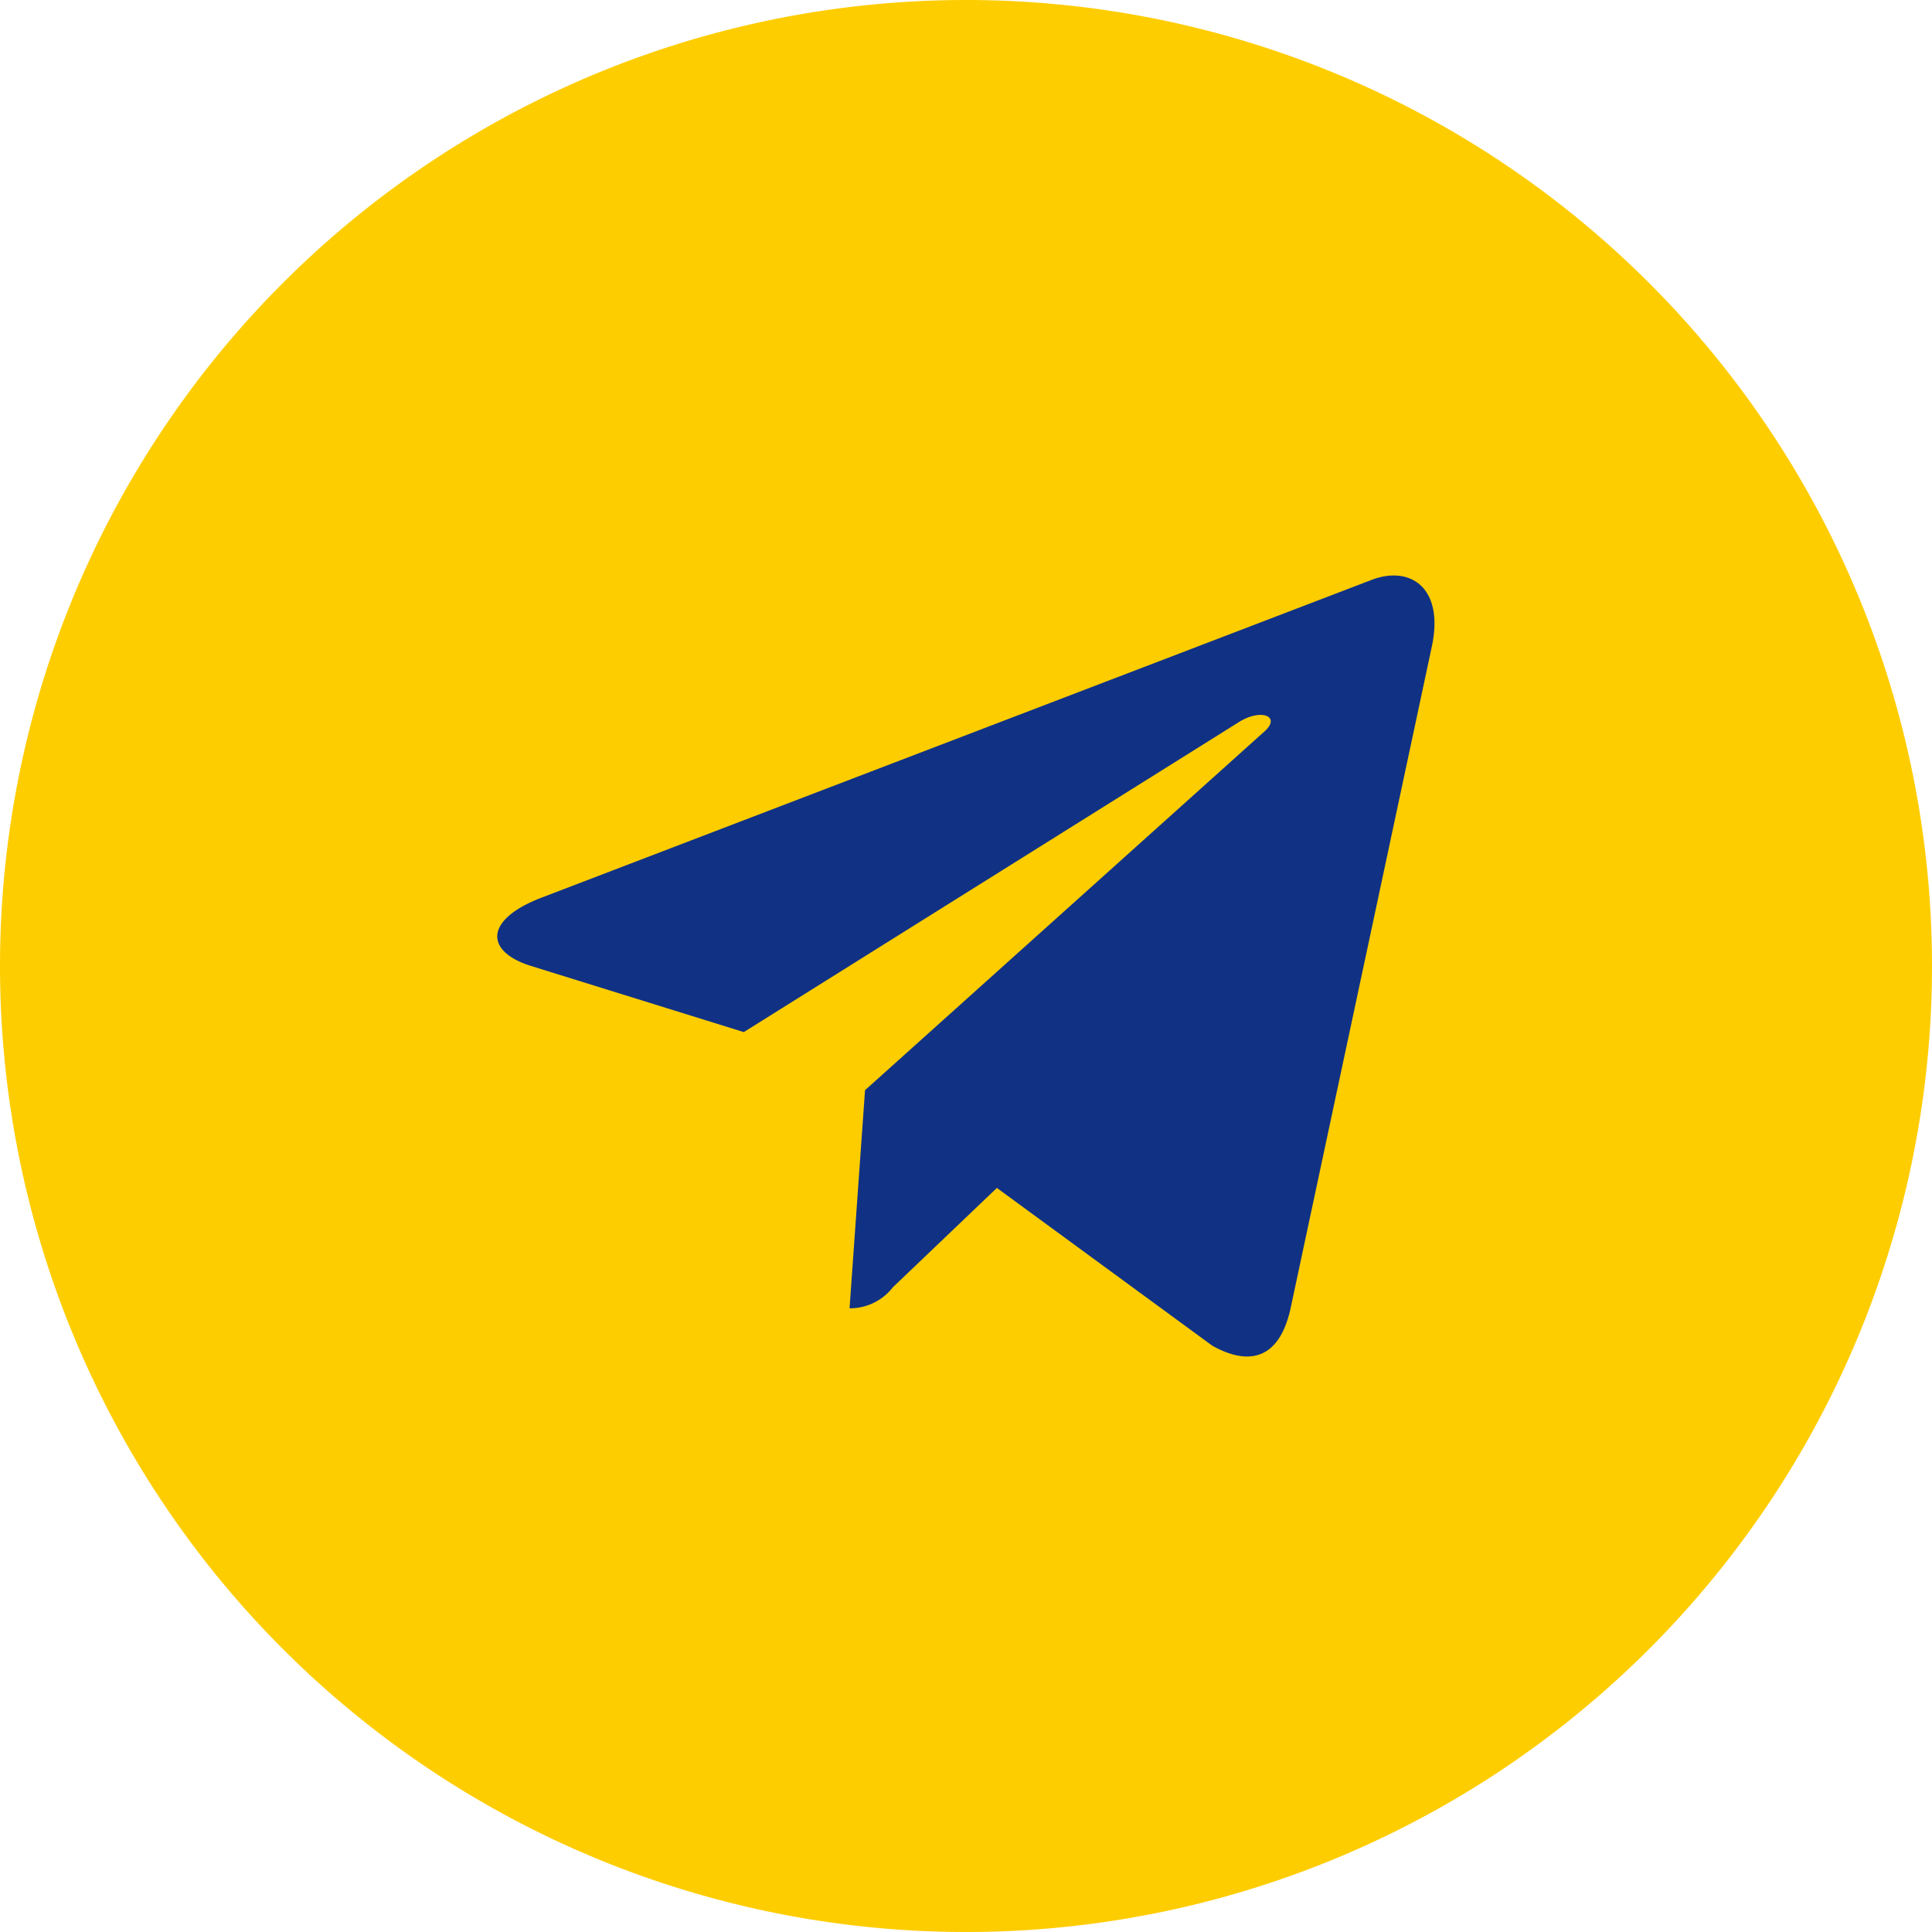
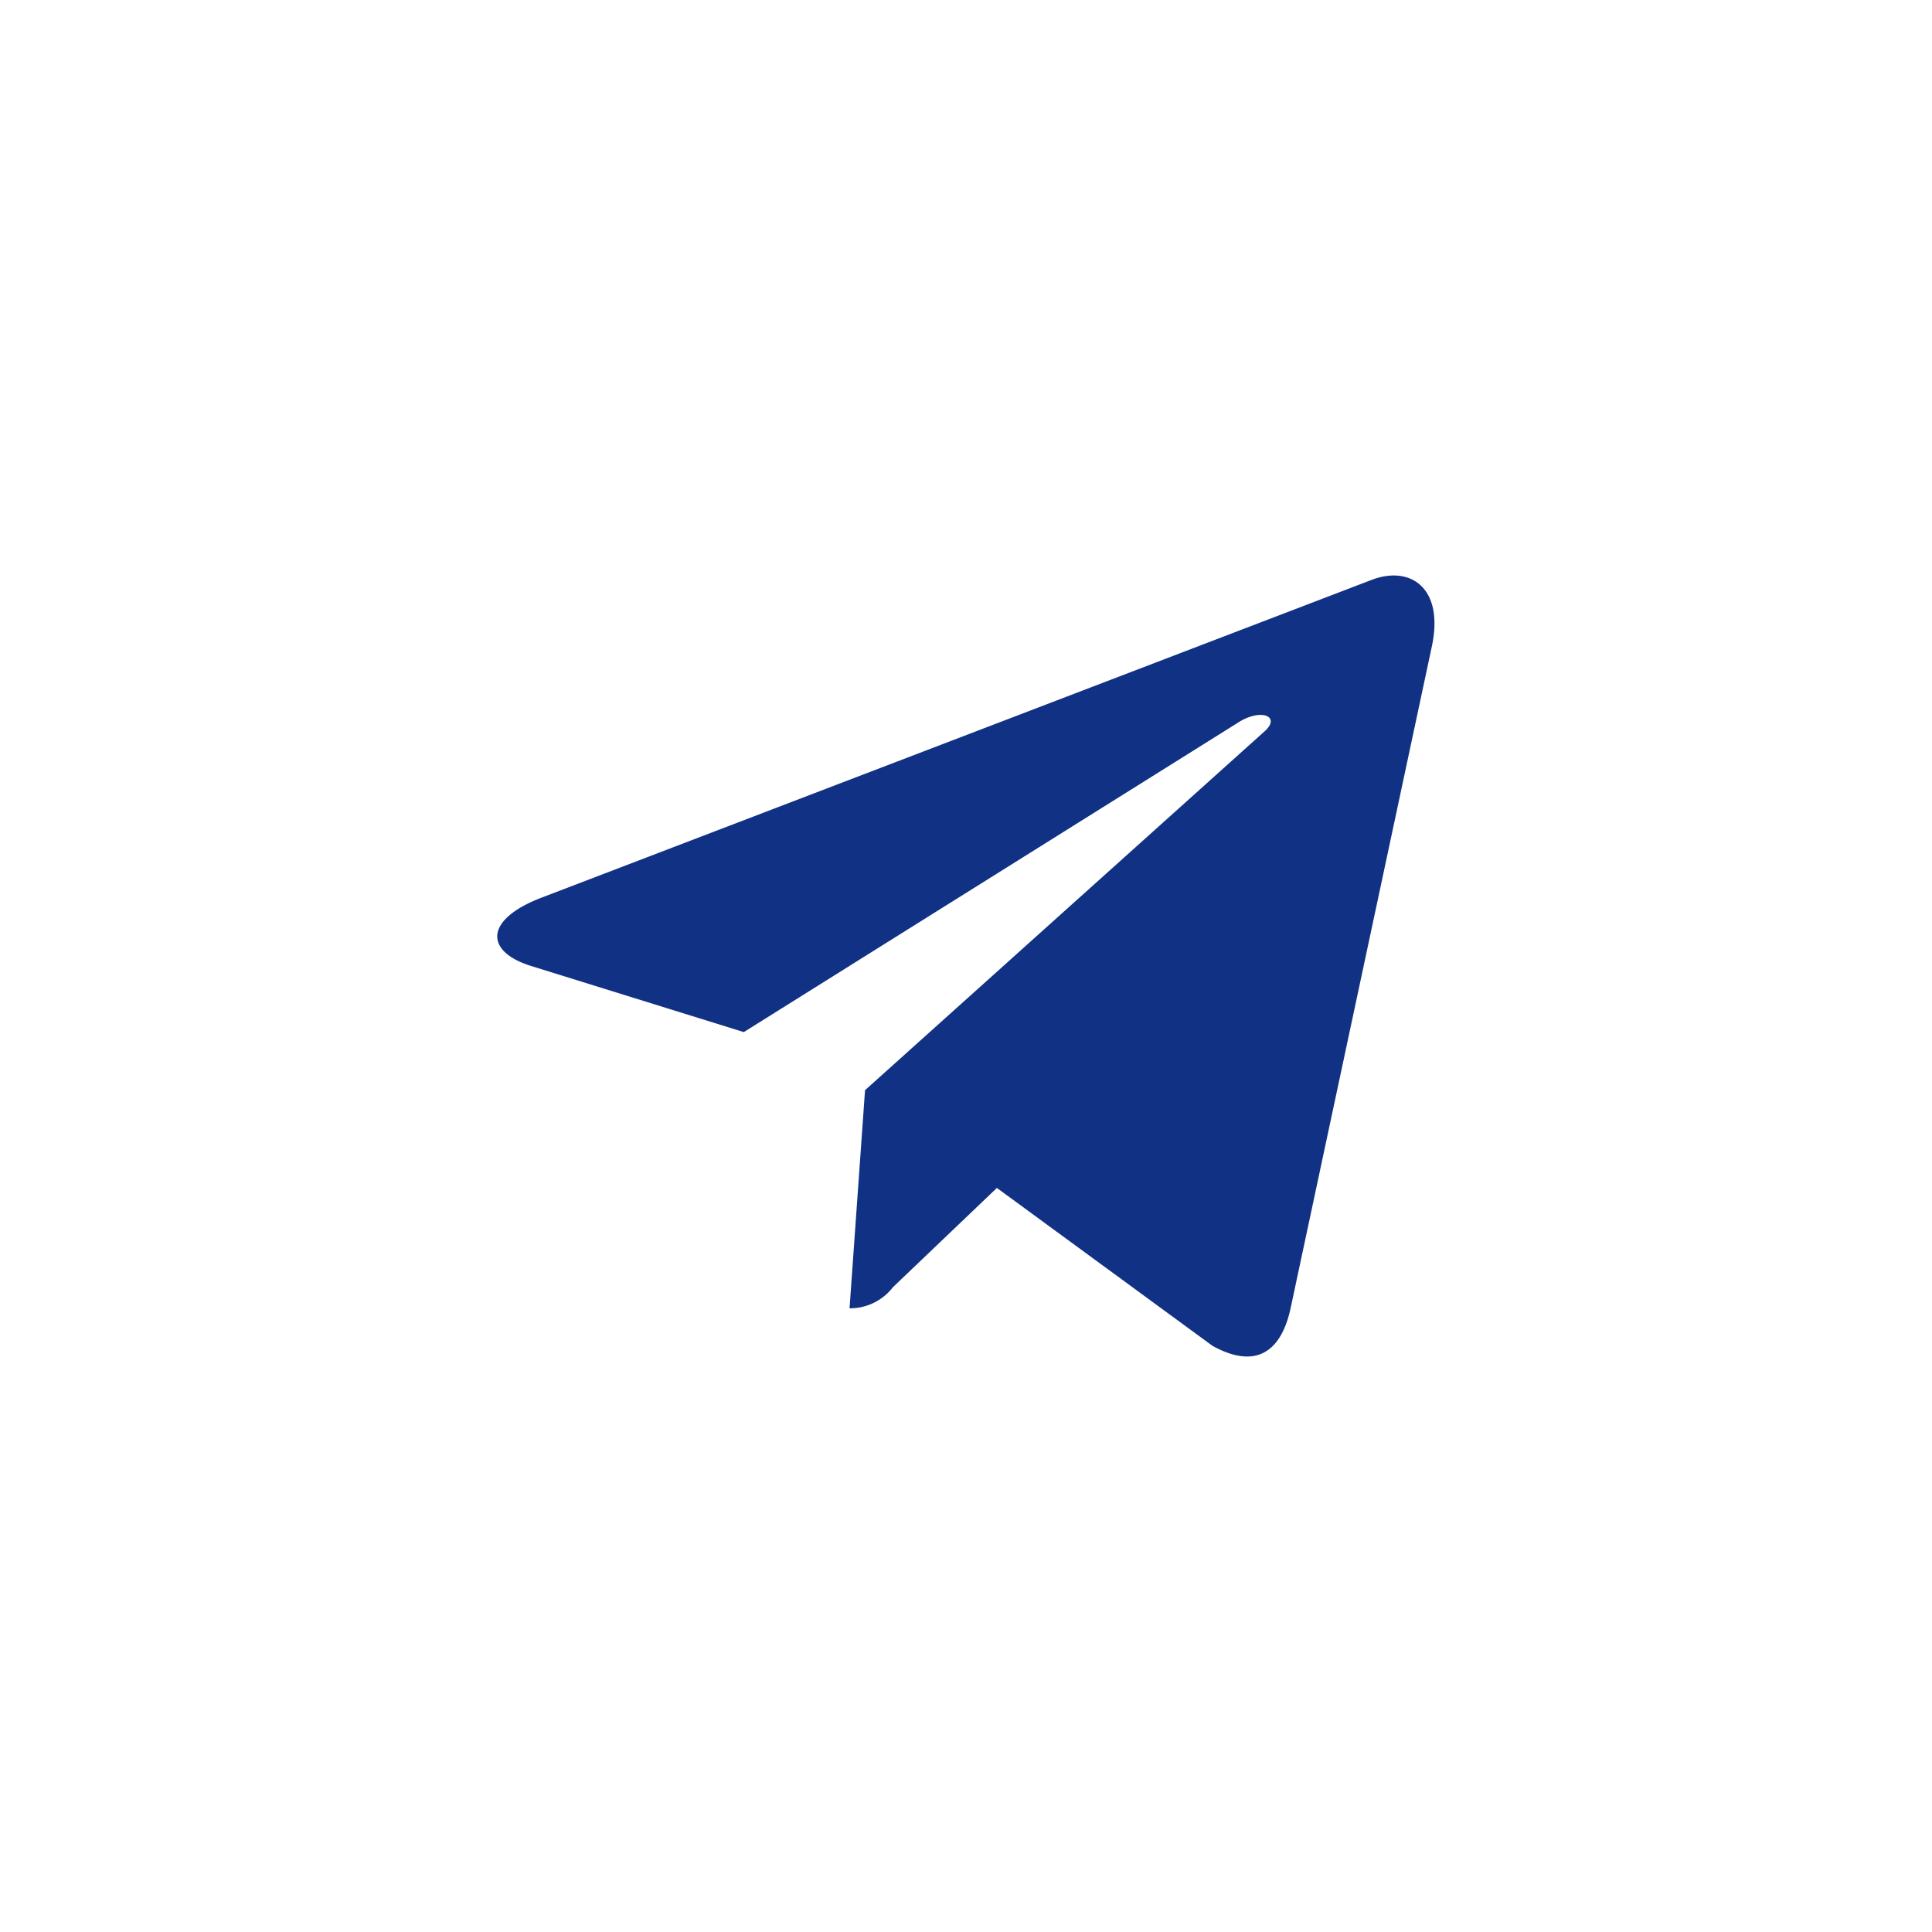
<svg xmlns="http://www.w3.org/2000/svg" width="22.712" height="22.712" viewBox="0 0 22.712 22.712">
  <g id="Group_22770" data-name="Group 22770" transform="translate(-215.563 -9)">
-     <path id="Vector" d="M11.356,22.712A11.356,11.356,0,1,1,22.712,11.356,11.356,11.356,0,0,1,11.356,22.712Z" transform="translate(215.563 9)" fill="#fecd00" />
    <path id="telegram" d="M4.323,8.051l-.182,2.564a.637.637,0,0,0,.509-.247L5.873,9.2l2.533,1.855c.465.259.792.123.917-.427l1.663-7.792h0c.147-.687-.248-.955-.7-.787L.511,5.791c-.667.259-.657.631-.113.8l2.5.777L8.7,3.735c.273-.181.522-.081.317.1Z" transform="translate(221.409 13.765)" fill="#113284" />
  </g>
</svg>